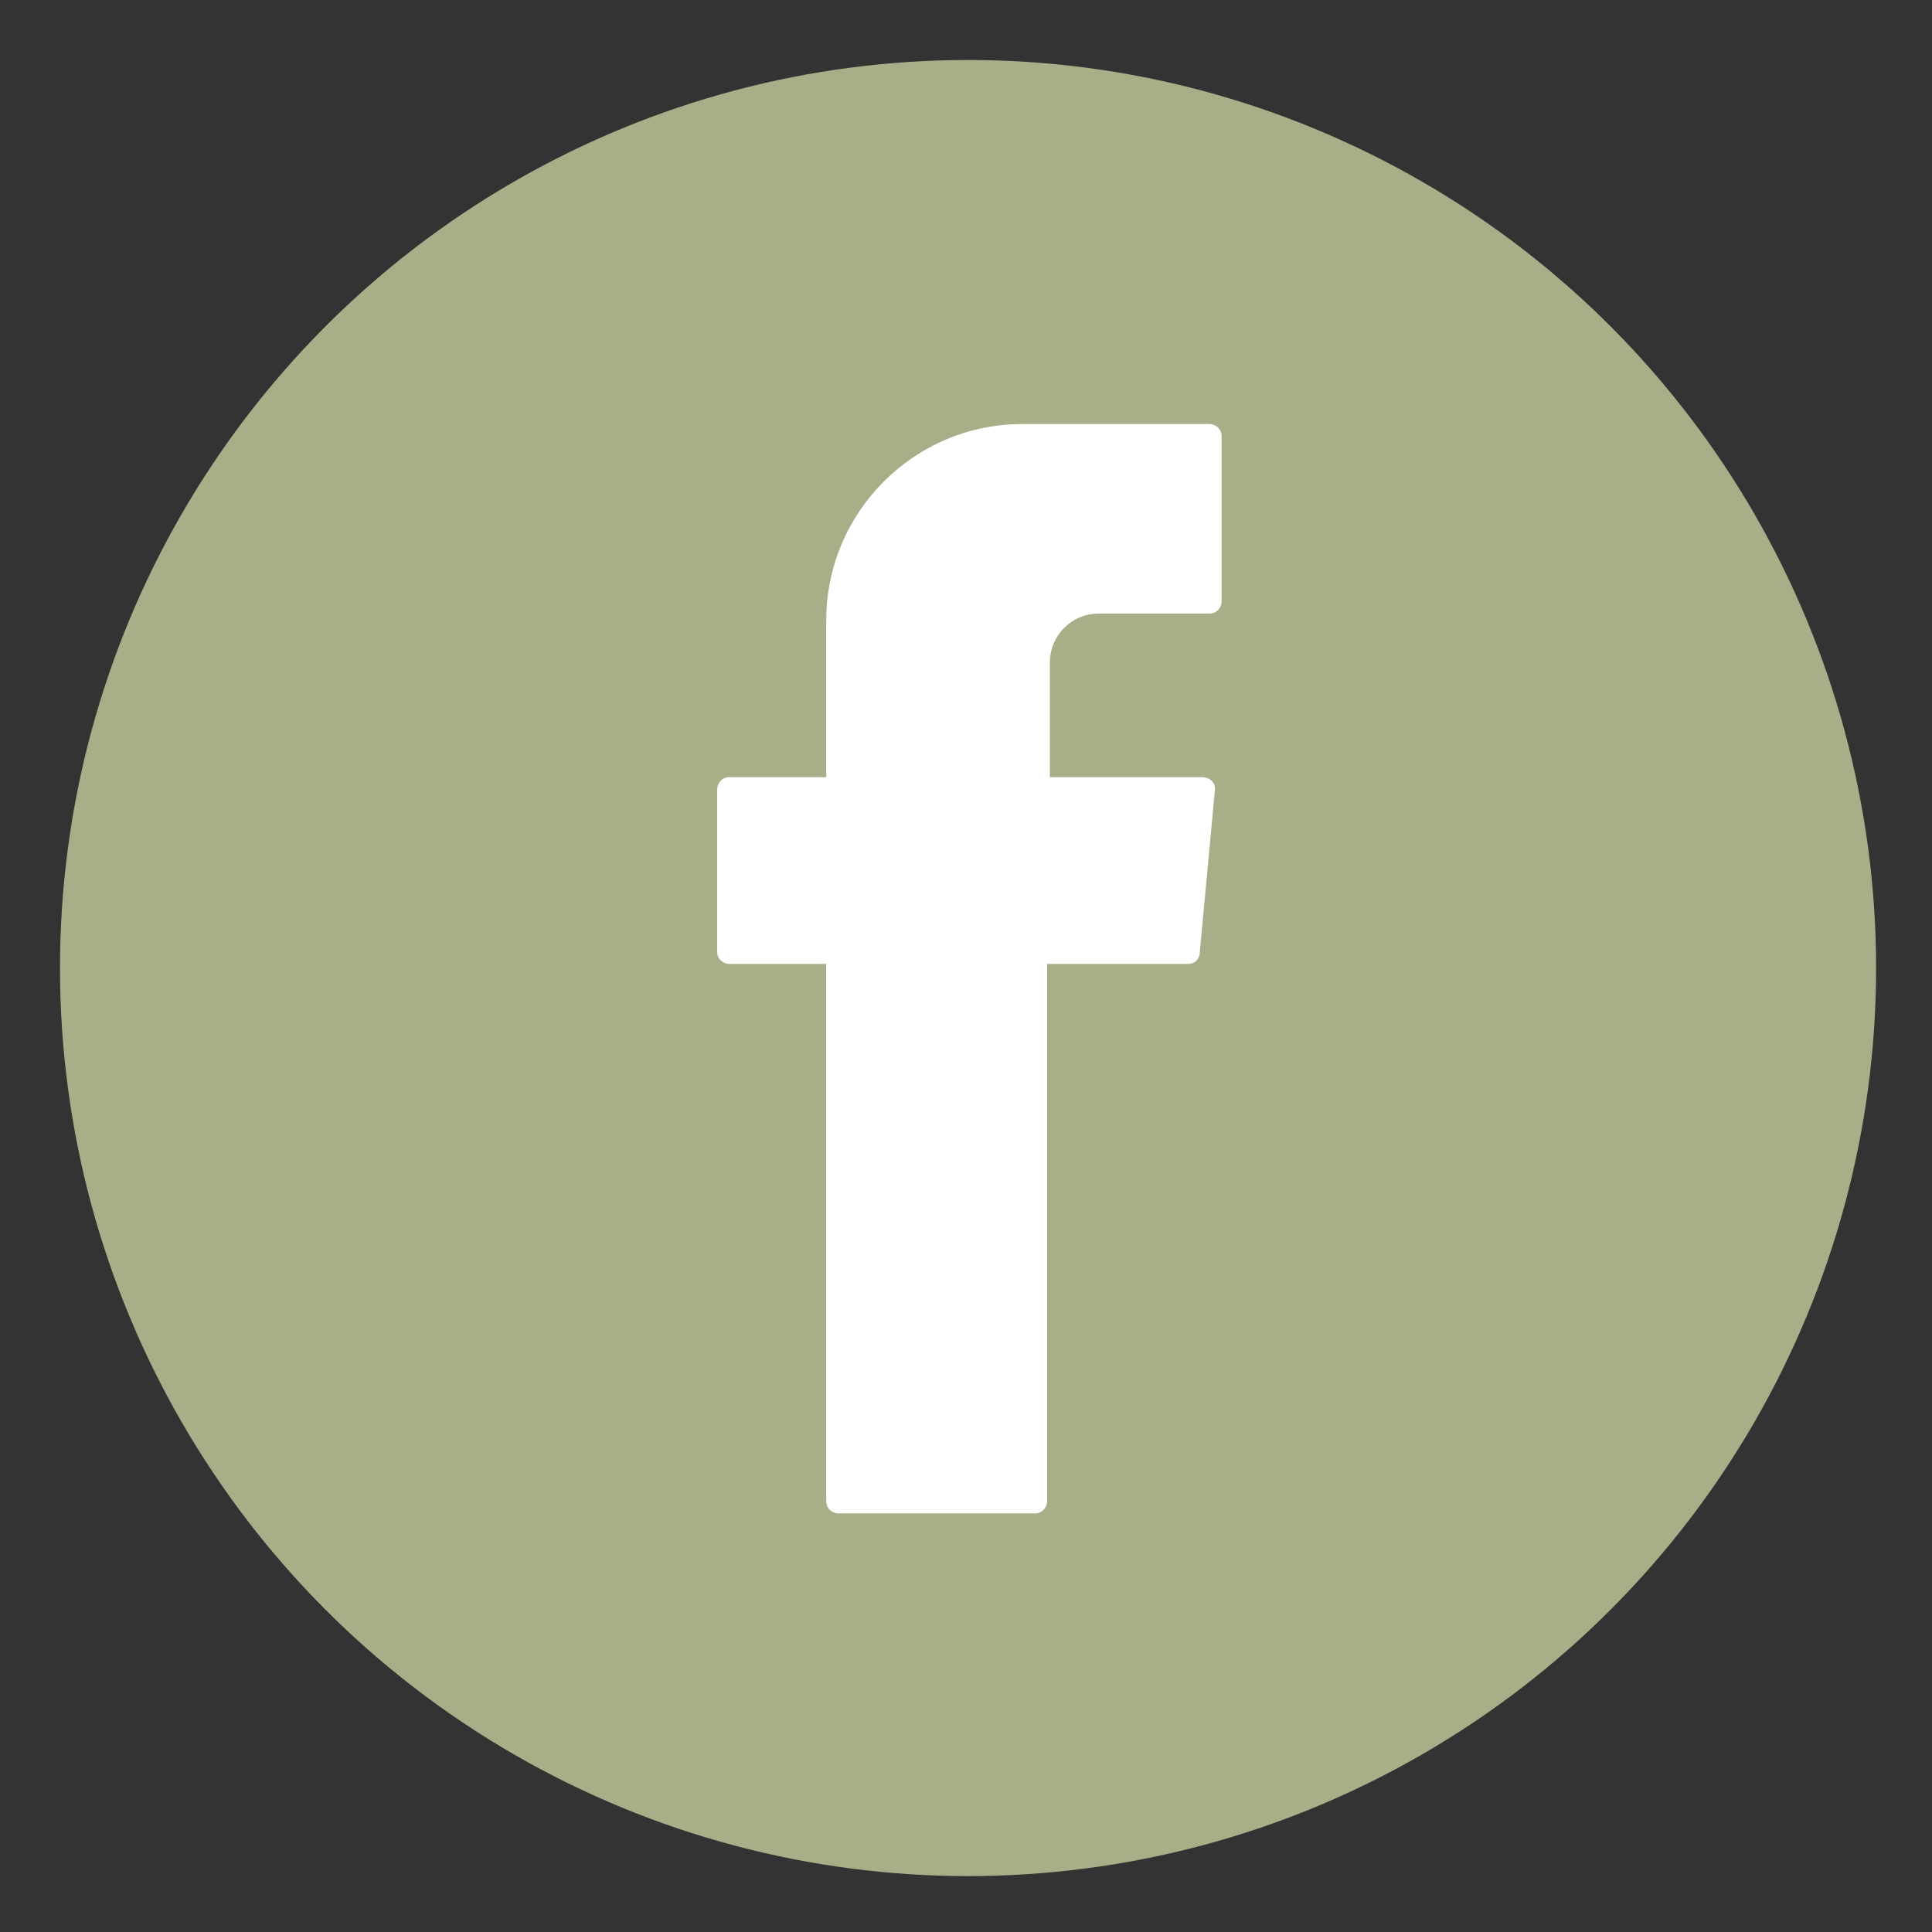
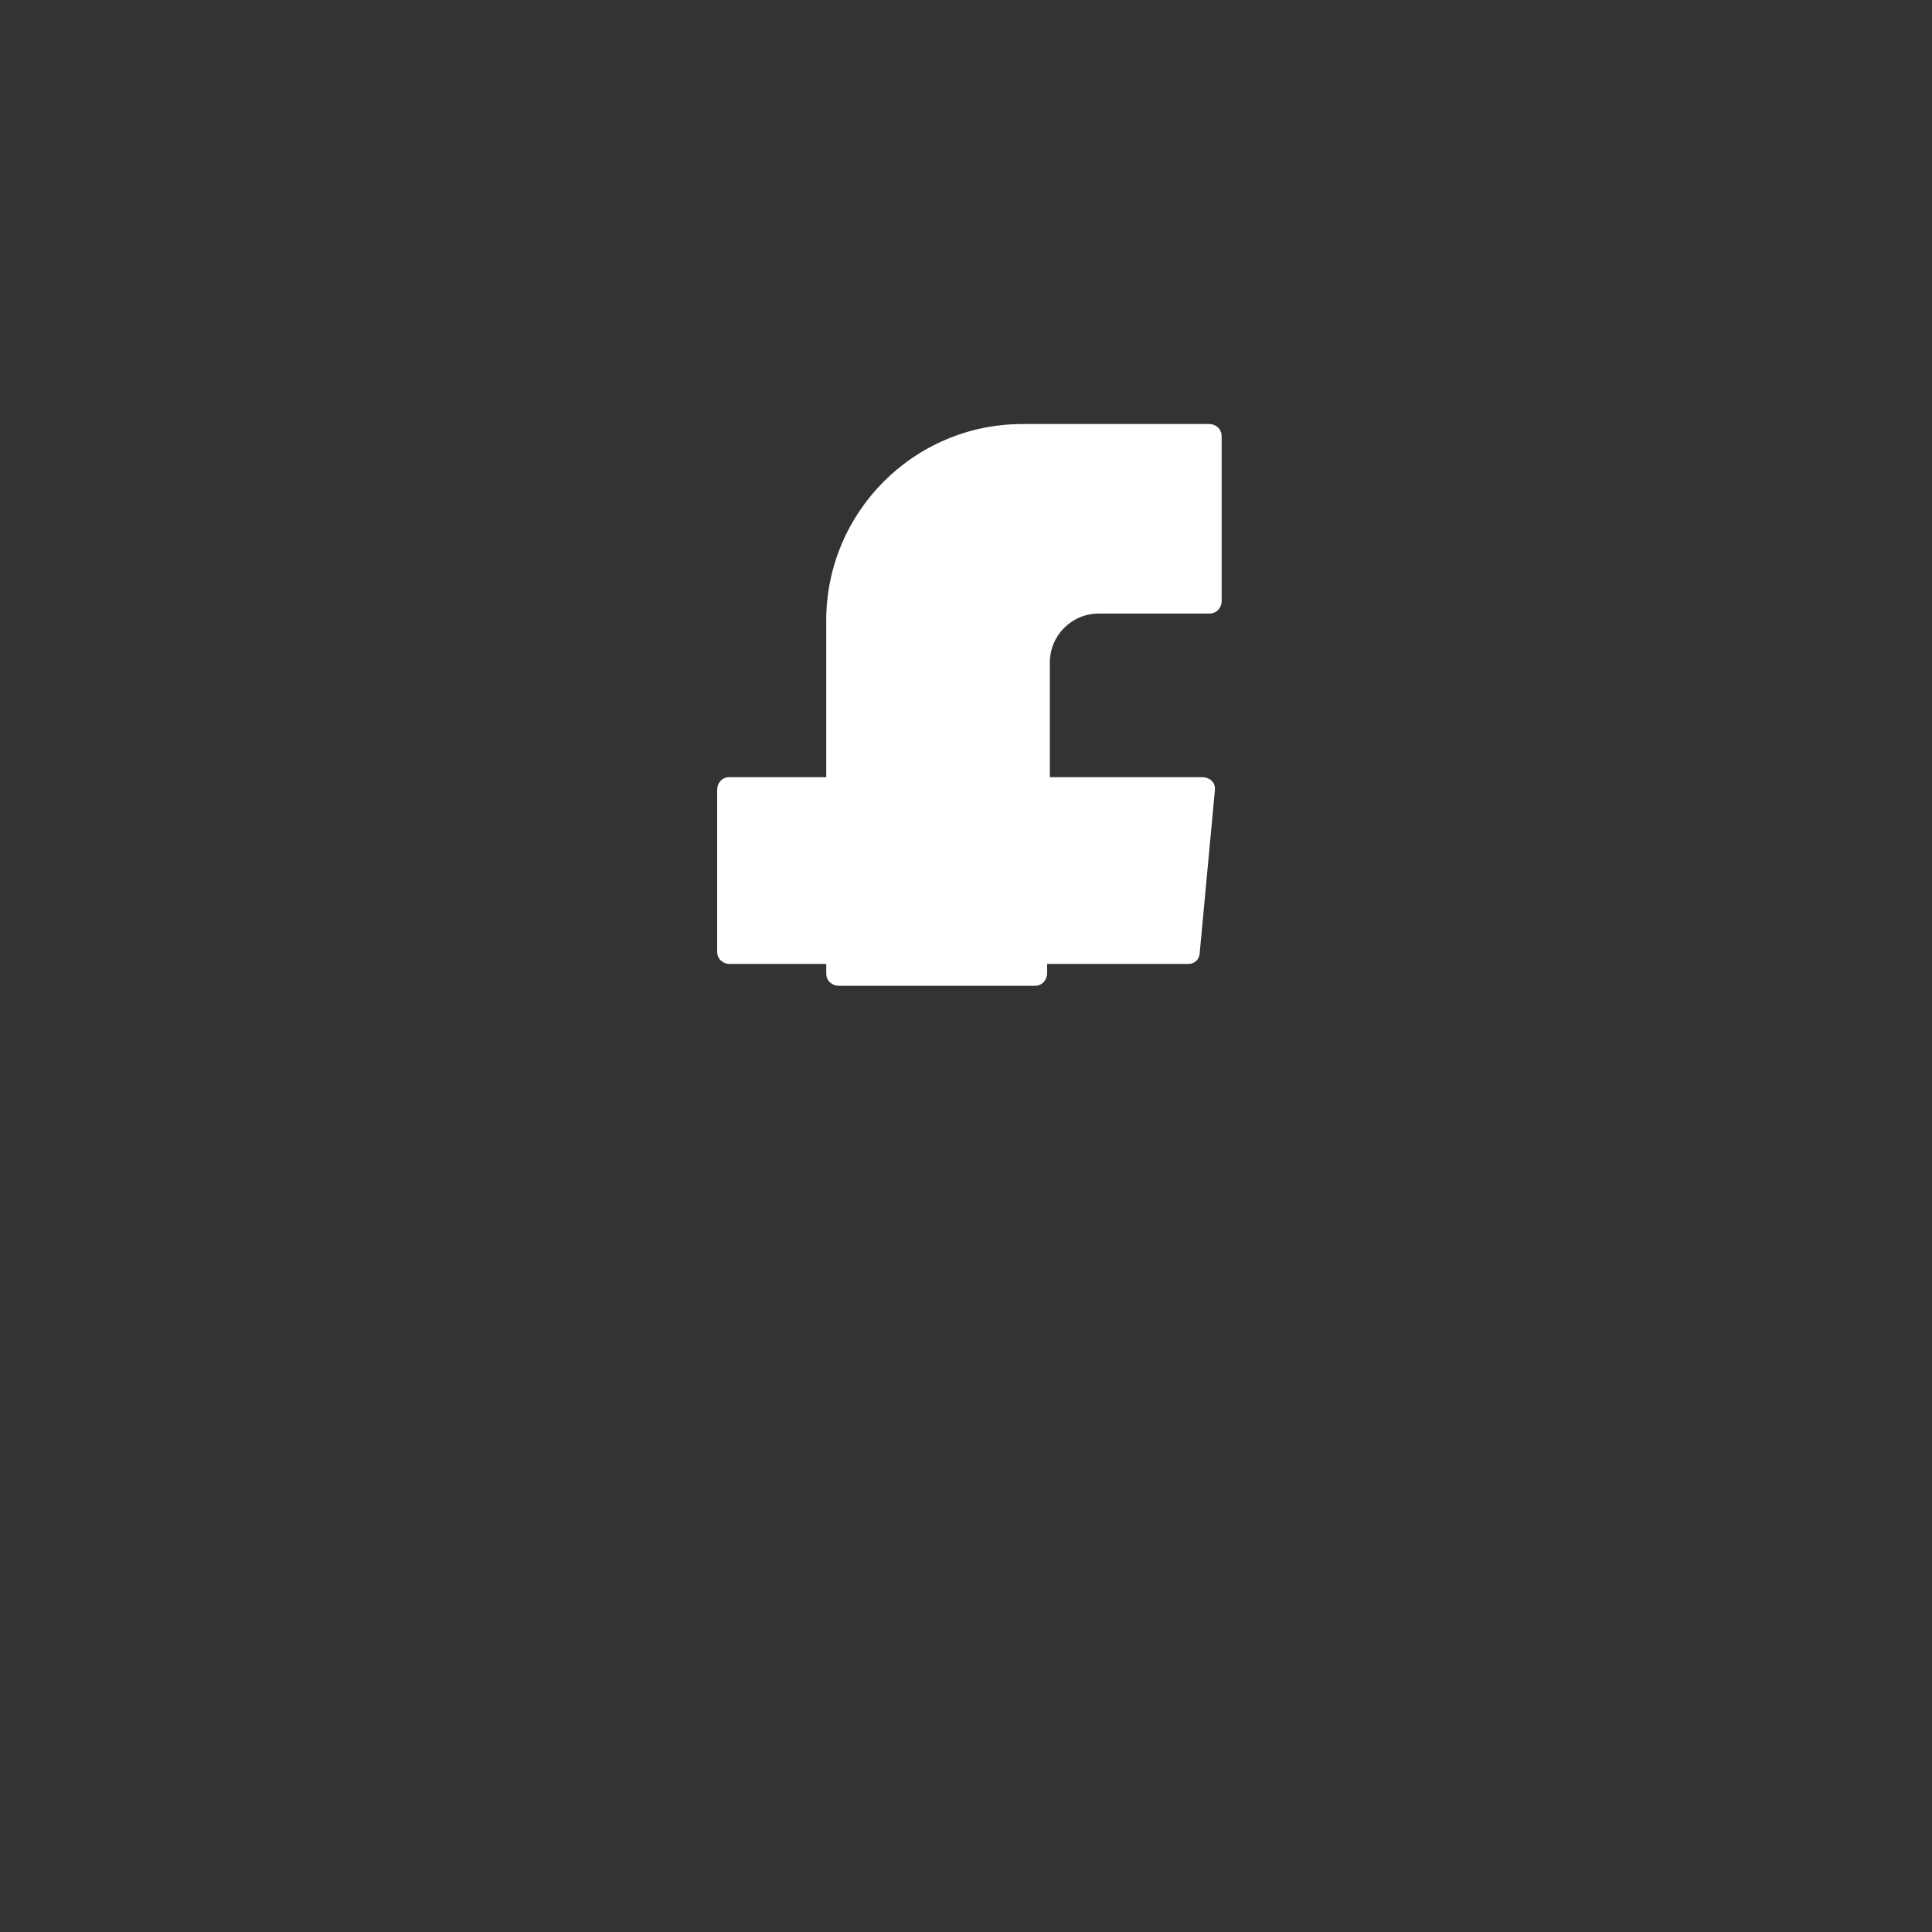
<svg xmlns="http://www.w3.org/2000/svg" version="1.1" id="Laag_1" x="0px" y="0px" viewBox="0 0 141.7 141.7" style="enable-background:new 0 0 141.7 141.7;" xml:space="preserve">
  <rect x="0" y="0" width="141.7" height="141.7" fill="#333333" stroke="none" />
  <style type="text/css">
	.st0{fill:#A7AF88;}
	.st1{fill-rule:evenodd;clip-rule:evenodd;fill:#FFFFFF;}
</style>
  <g>
-     <ellipse class="st0" cx="71" cy="71" rx="66.6" ry="66.6" />
-     <path class="st1" d="M60.6,71.4v38.7c0,0.6,0.5,0.9,0.9,0.9h14.4c0.6,0,0.9-0.5,0.9-0.9V70.7h10.3c0.6,0,0.9-0.4,0.9-0.9L89.1,58   c0.1-0.7-0.5-1-0.9-1H77v-8.4c0-2,1.6-3.6,3.6-3.6h8.1c0.6,0,0.9-0.5,0.9-0.9V32c0-0.6-0.5-0.9-0.9-0.9H75c-8,0-14.4,6.5-14.4,14.4   V57h-7.1c-0.6,0-0.9,0.5-0.9,0.9v11.9c0,0.6,0.5,0.9,0.9,0.9h7.1V71.4L60.6,71.4z" />
+     <path class="st1" d="M60.6,71.4c0,0.6,0.5,0.9,0.9,0.9h14.4c0.6,0,0.9-0.5,0.9-0.9V70.7h10.3c0.6,0,0.9-0.4,0.9-0.9L89.1,58   c0.1-0.7-0.5-1-0.9-1H77v-8.4c0-2,1.6-3.6,3.6-3.6h8.1c0.6,0,0.9-0.5,0.9-0.9V32c0-0.6-0.5-0.9-0.9-0.9H75c-8,0-14.4,6.5-14.4,14.4   V57h-7.1c-0.6,0-0.9,0.5-0.9,0.9v11.9c0,0.6,0.5,0.9,0.9,0.9h7.1V71.4L60.6,71.4z" />
  </g>
</svg>